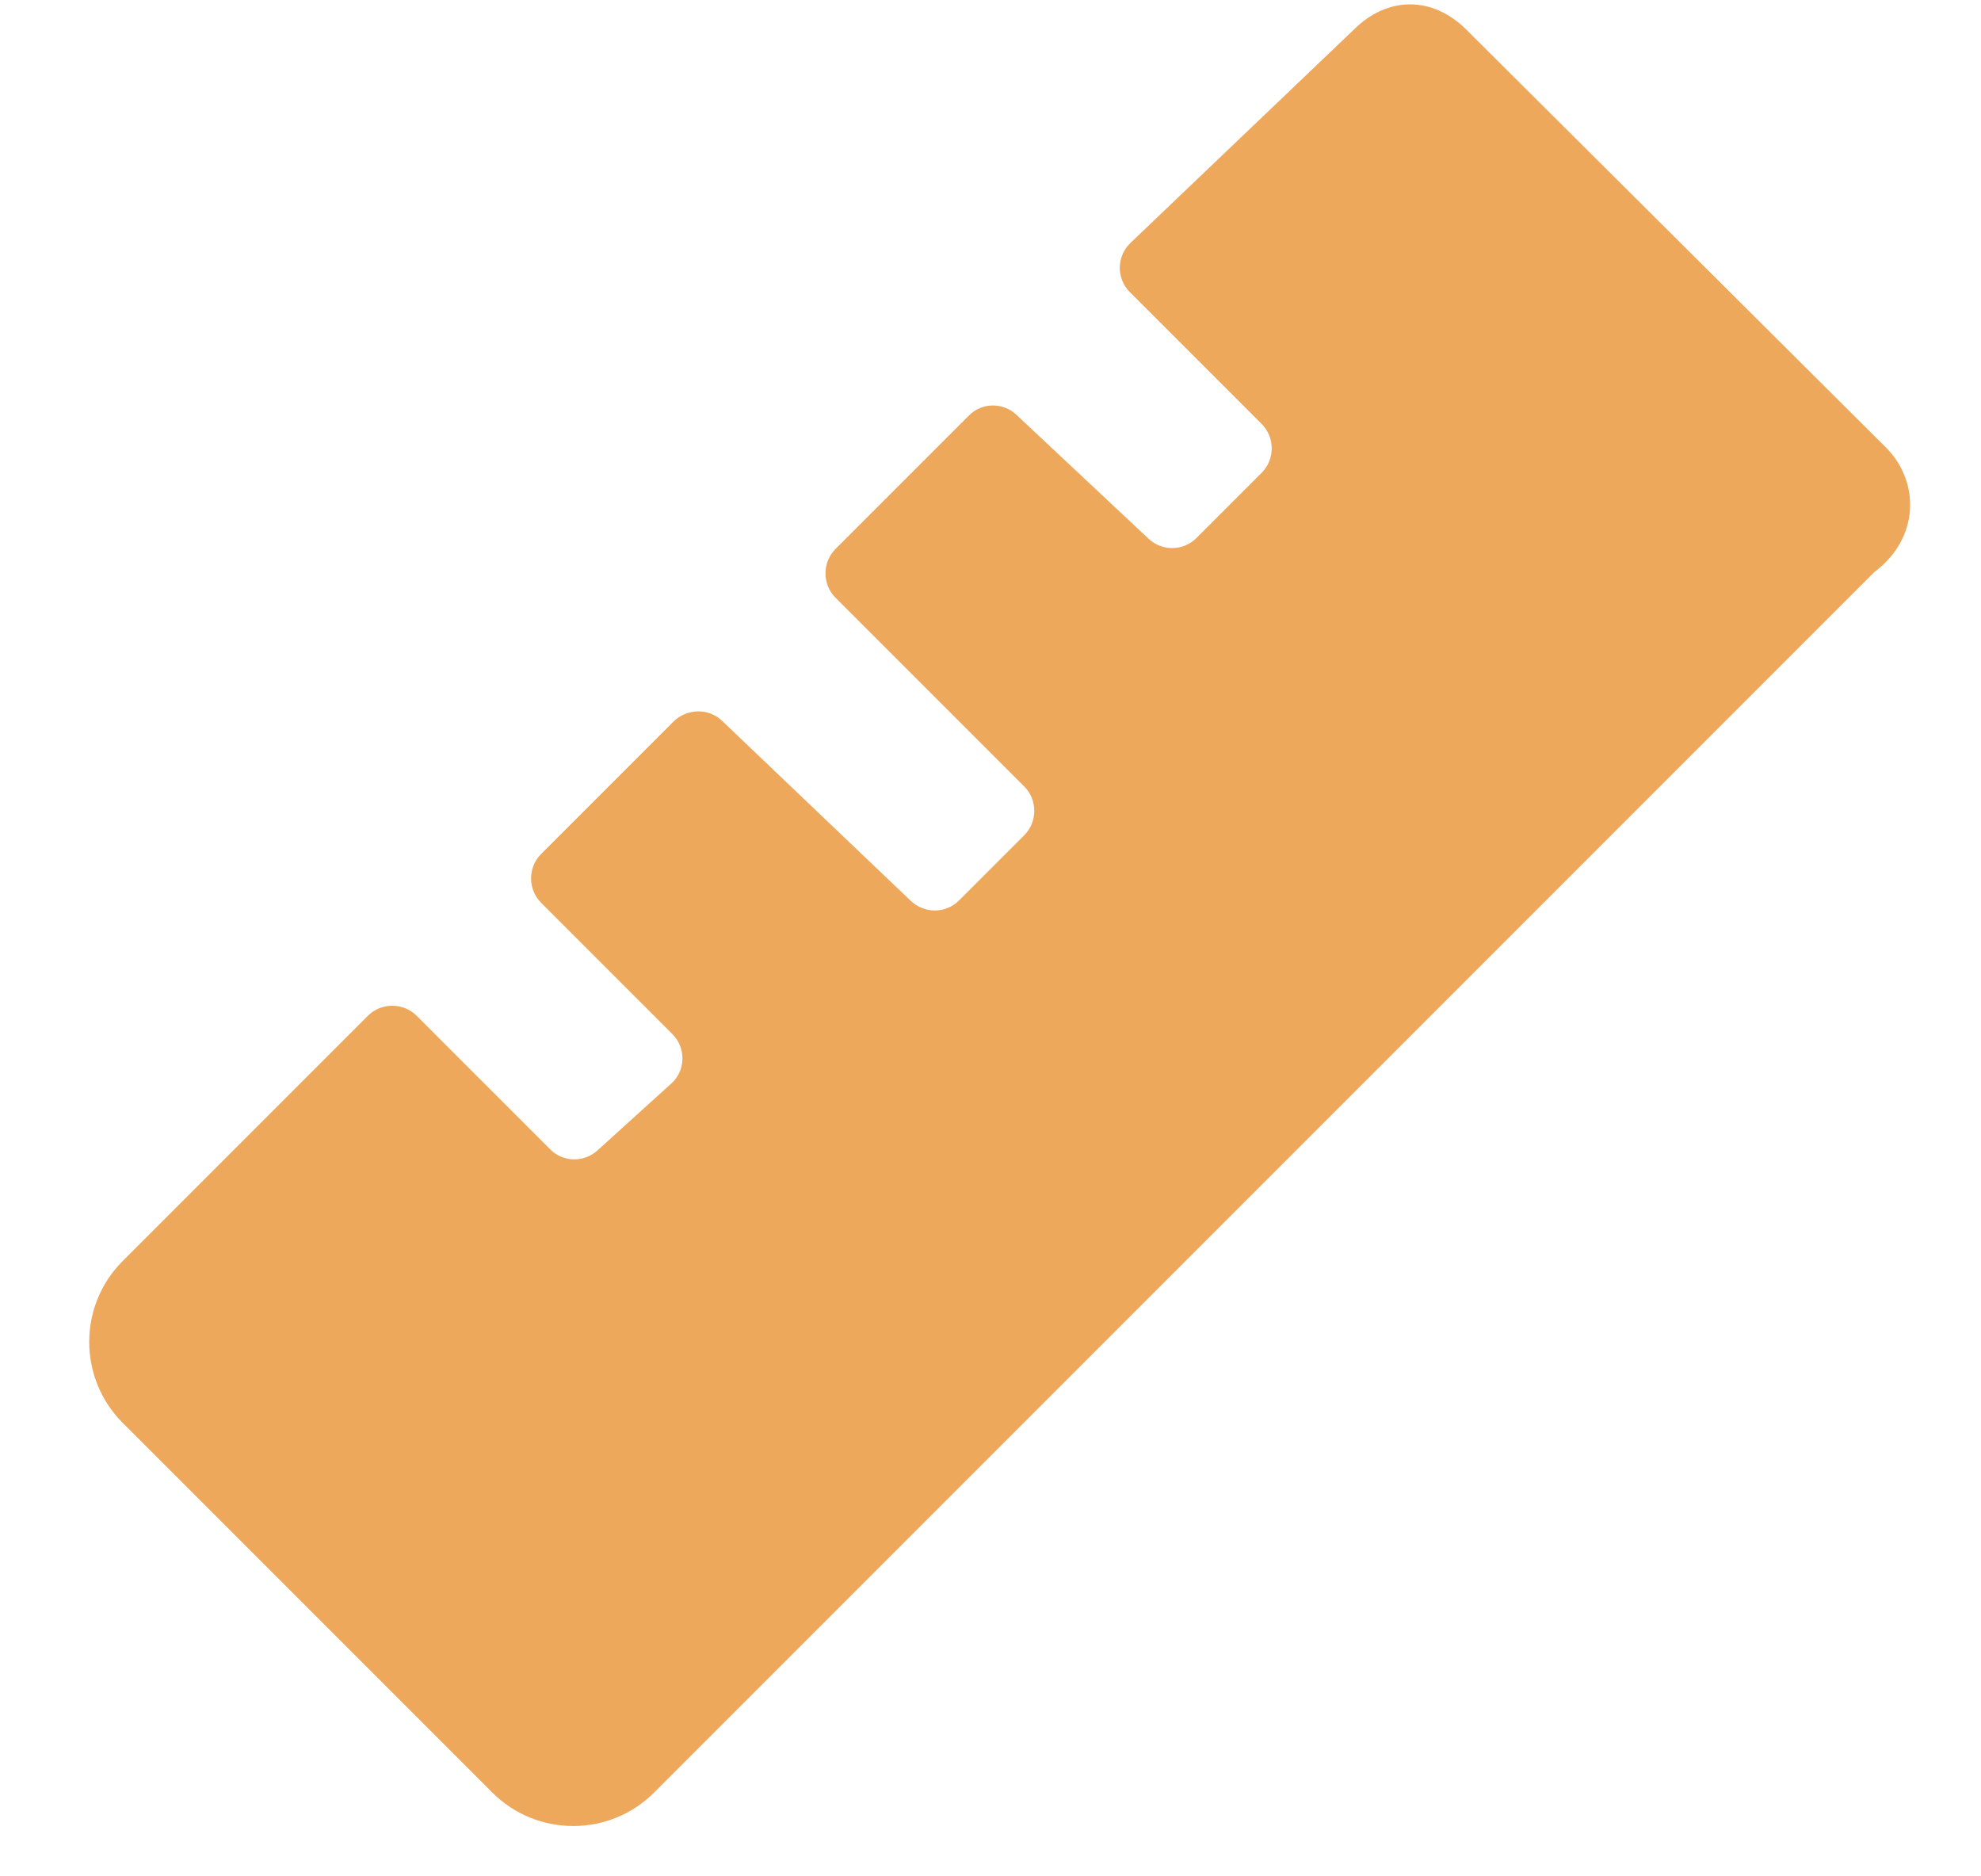
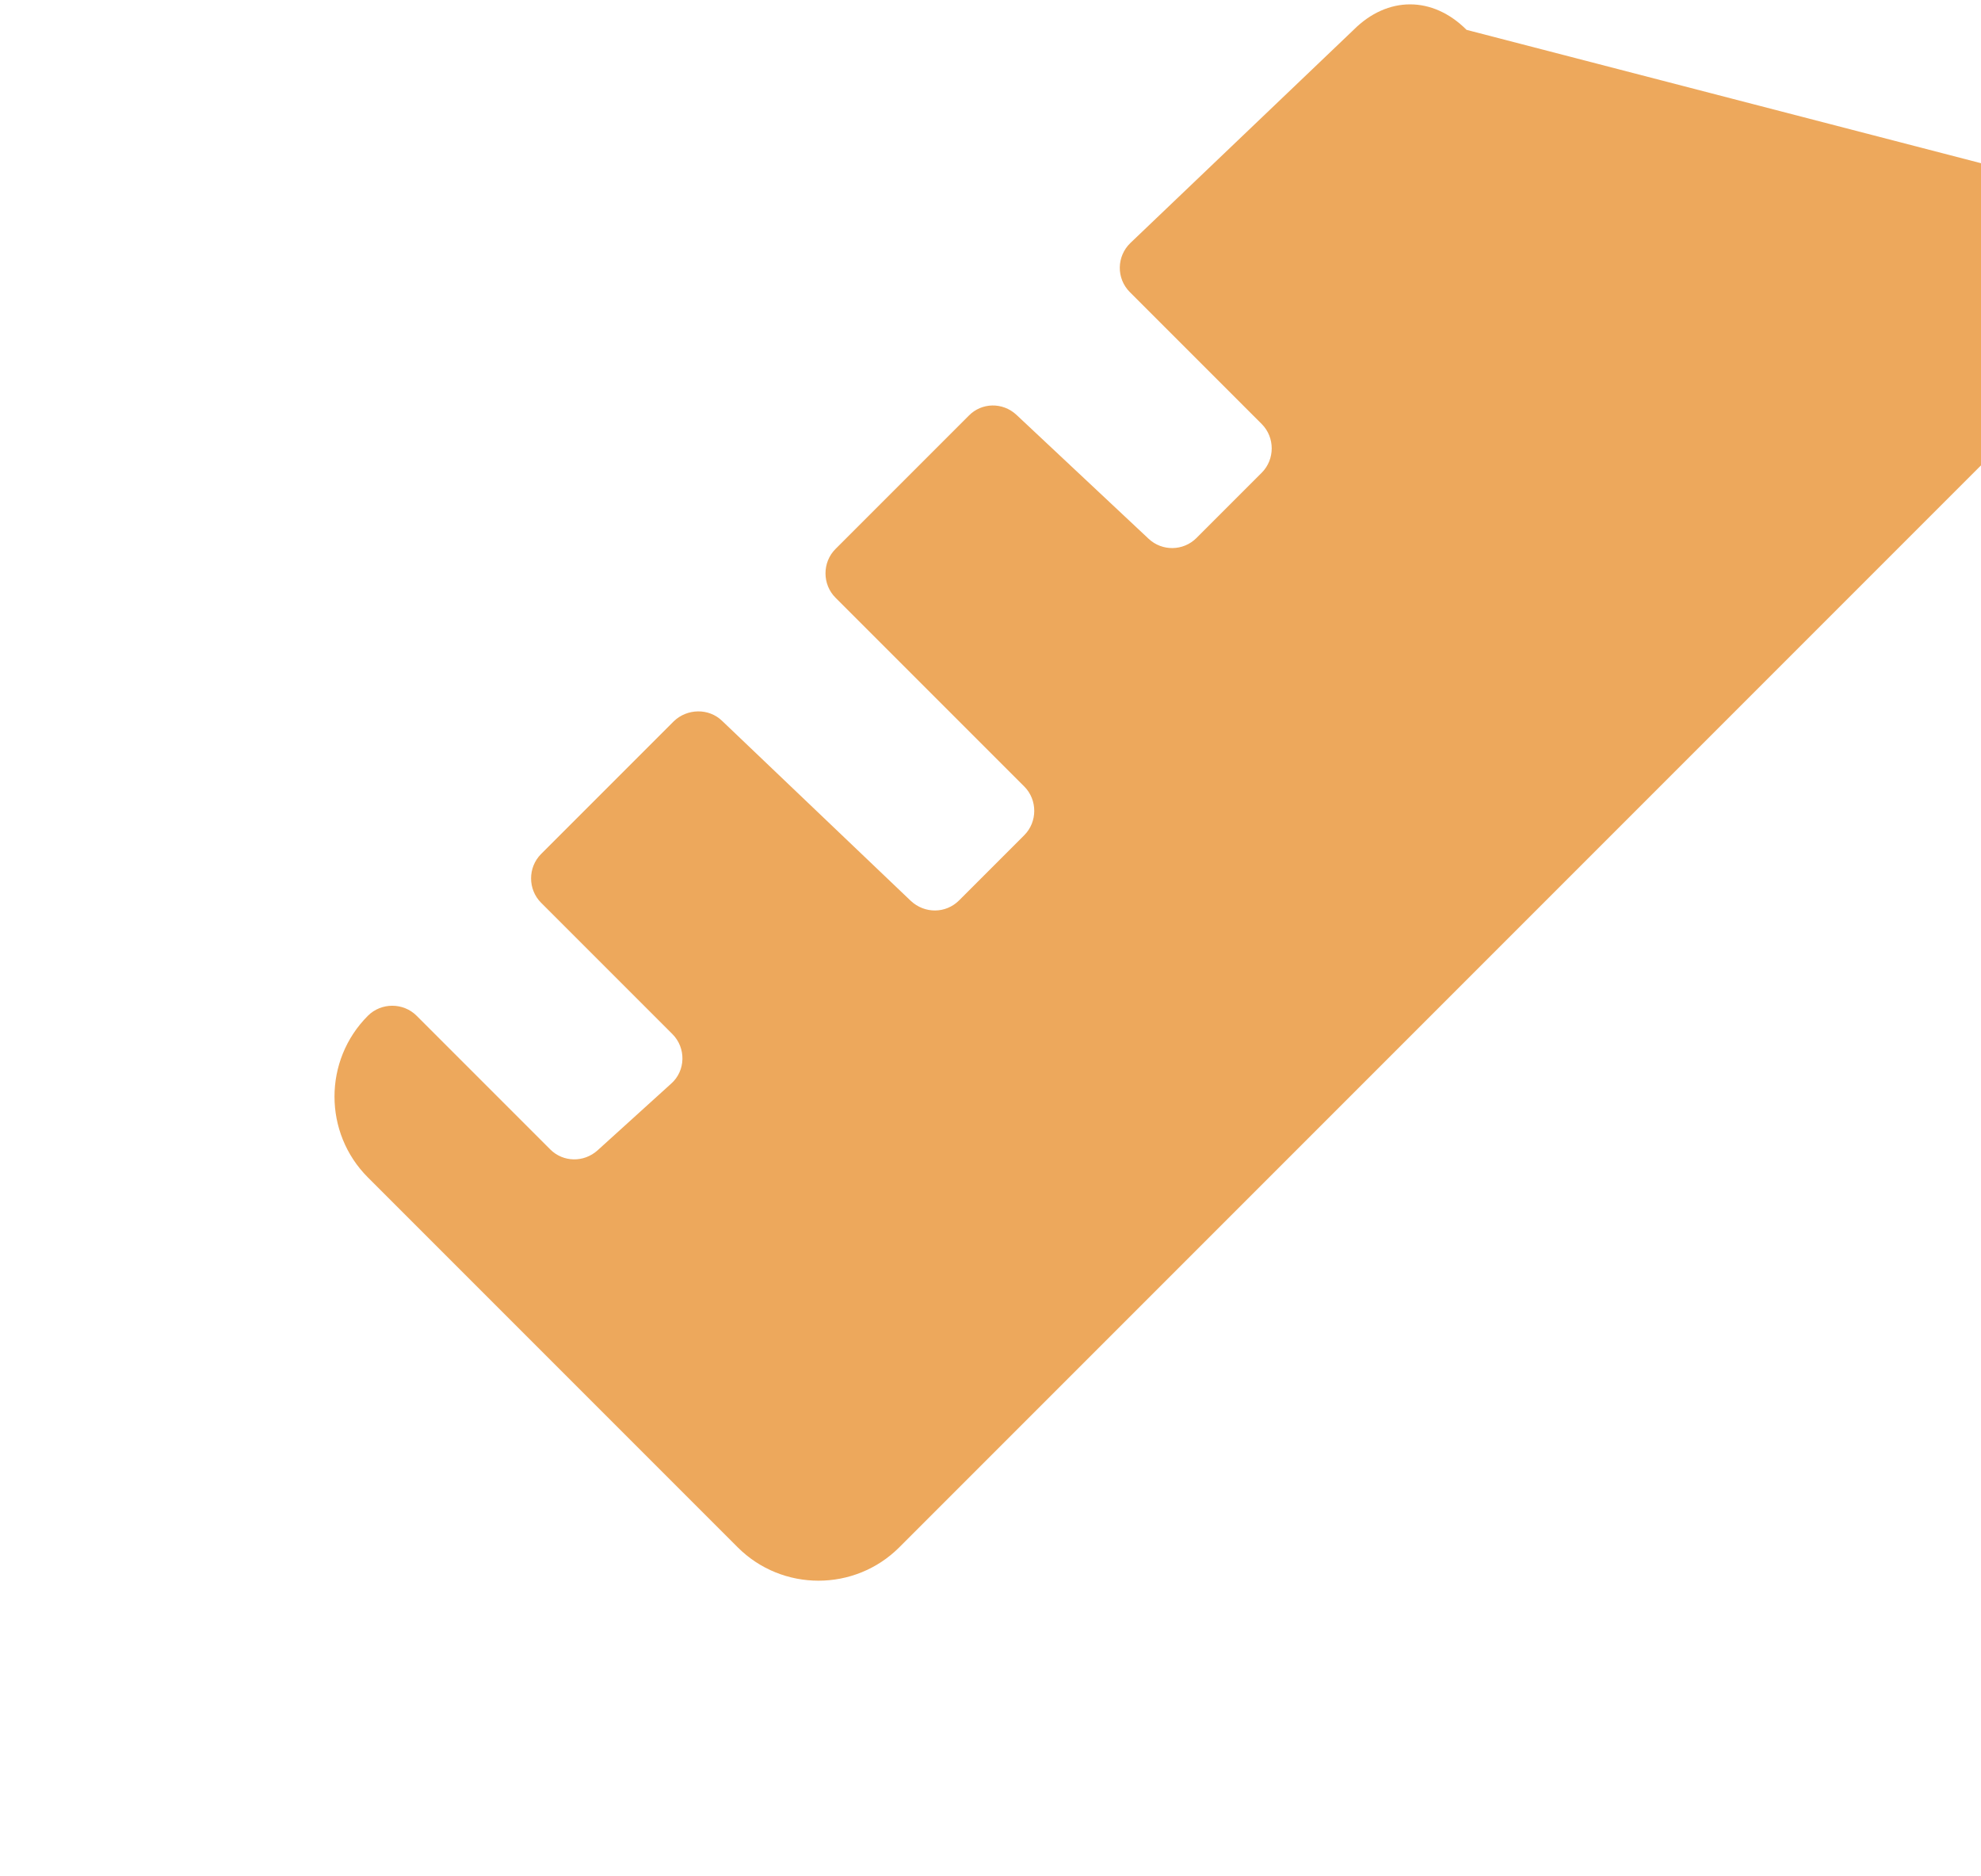
<svg xmlns="http://www.w3.org/2000/svg" viewBox="0 0 43.13 40.83" data-name="Layer 1" id="Layer_1">
  <defs>
    <style>
      .cls-1 {
        fill: #eda85c;
        stroke-width: 0px;
      }
    </style>
  </defs>
-   <path d="M31.93.65c-.74-.74-1.72-.74-2.46,0l-4.86,4.64c-.3.29-.31.77-.01,1.07l2.87,2.87c.29.29.29.77,0,1.06l-1.42,1.42c-.29.29-.75.29-1.04.02l-2.88-2.7c-.3-.28-.76-.27-1.04.02l-2.9,2.9c-.29.29-.29.77,0,1.06l4.11,4.11c.29.29.29.77,0,1.06l-1.42,1.42c-.29.29-.75.29-1.05.01l-4.11-3.92c-.29-.28-.76-.27-1.05.01l-2.89,2.89c-.29.29-.29.77,0,1.06l2.86,2.86c.3.3.29.8-.03,1.08l-1.6,1.45c-.3.27-.75.26-1.03-.02l-2.91-2.91c-.29-.29-.77-.29-1.06,0l-5.34,5.34c-.97.97-.97,2.55,0,3.52l8.05,8.05c.97.97,2.55.97,3.52,0l26.57-26.57c.99-.74.99-1.97.25-2.71L31.93.65Z" class="cls-1" />
+   <path d="M31.93.65c-.74-.74-1.72-.74-2.46,0l-4.86,4.64c-.3.29-.31.77-.01,1.07l2.87,2.87c.29.29.29.77,0,1.06l-1.42,1.42c-.29.29-.75.29-1.04.02l-2.88-2.7c-.3-.28-.76-.27-1.04.02l-2.9,2.9c-.29.29-.29.77,0,1.06l4.11,4.11c.29.29.29.77,0,1.06l-1.42,1.42c-.29.29-.75.29-1.05.01l-4.11-3.92c-.29-.28-.76-.27-1.05.01l-2.89,2.89c-.29.29-.29.77,0,1.06l2.86,2.86c.3.3.29.8-.03,1.08l-1.6,1.45c-.3.27-.75.26-1.03-.02l-2.91-2.91c-.29-.29-.77-.29-1.06,0c-.97.97-.97,2.55,0,3.52l8.05,8.05c.97.97,2.55.97,3.52,0l26.57-26.57c.99-.74.99-1.97.25-2.71L31.93.65Z" class="cls-1" />
</svg>